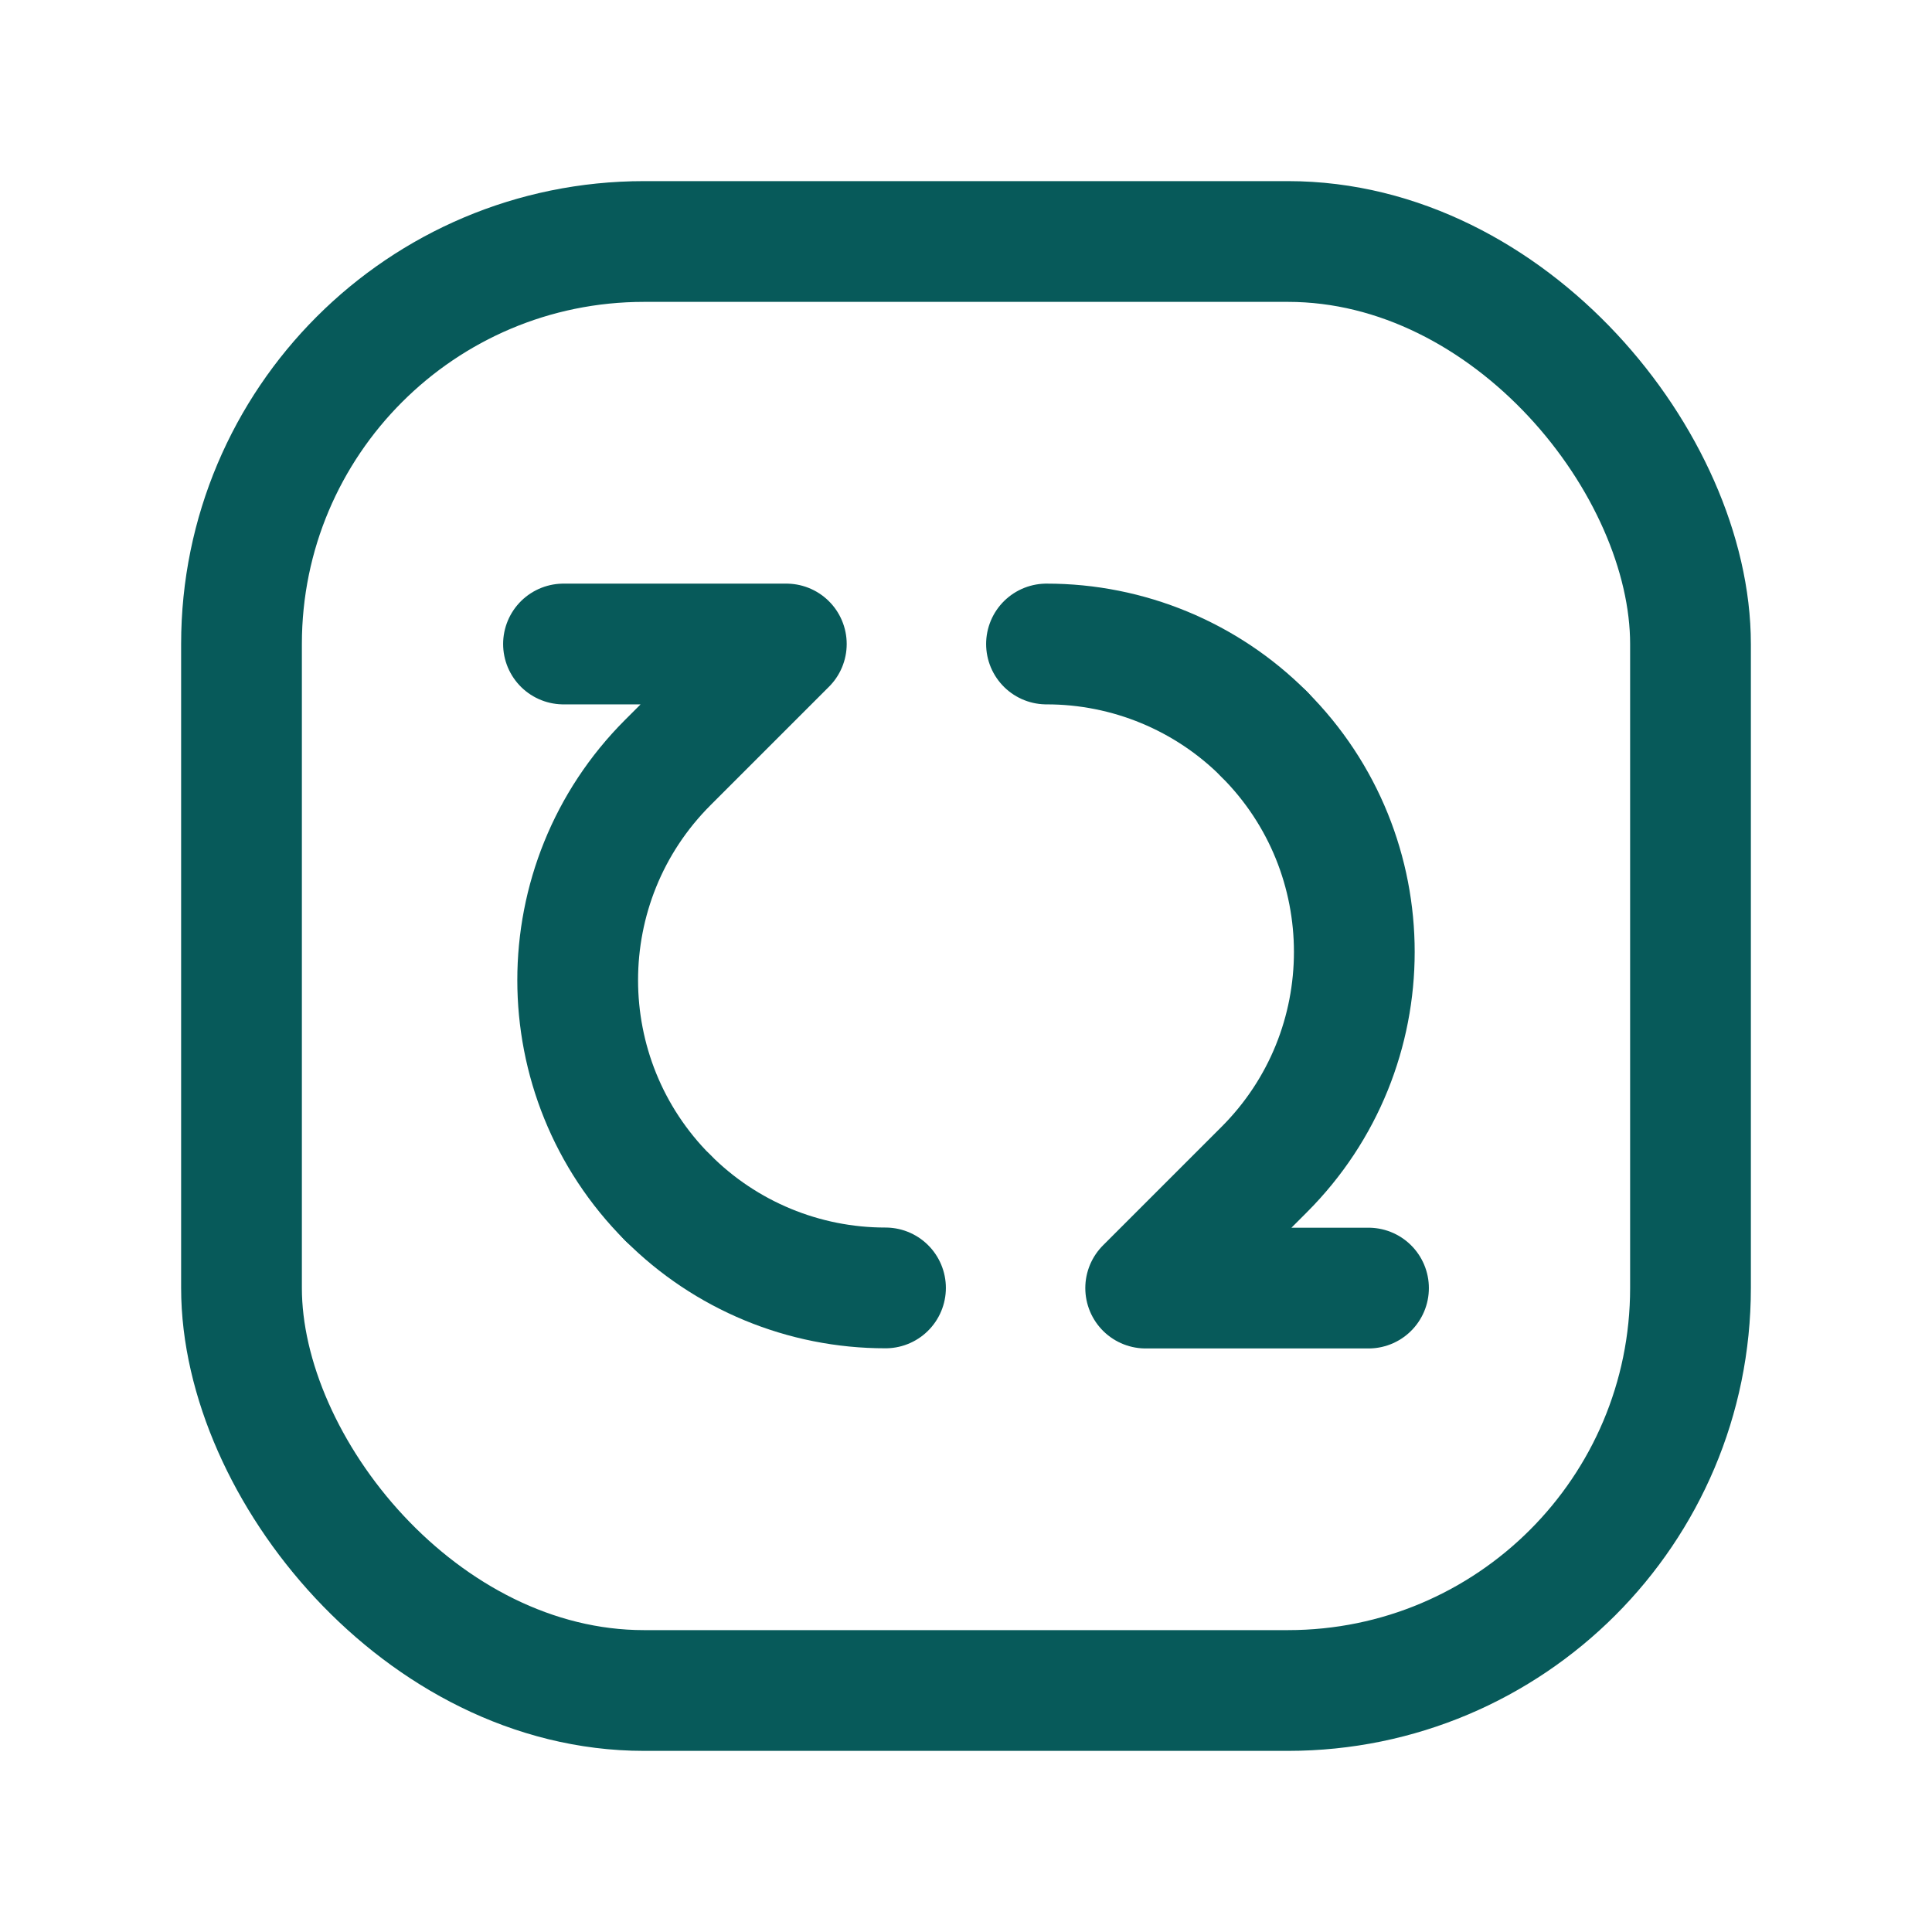
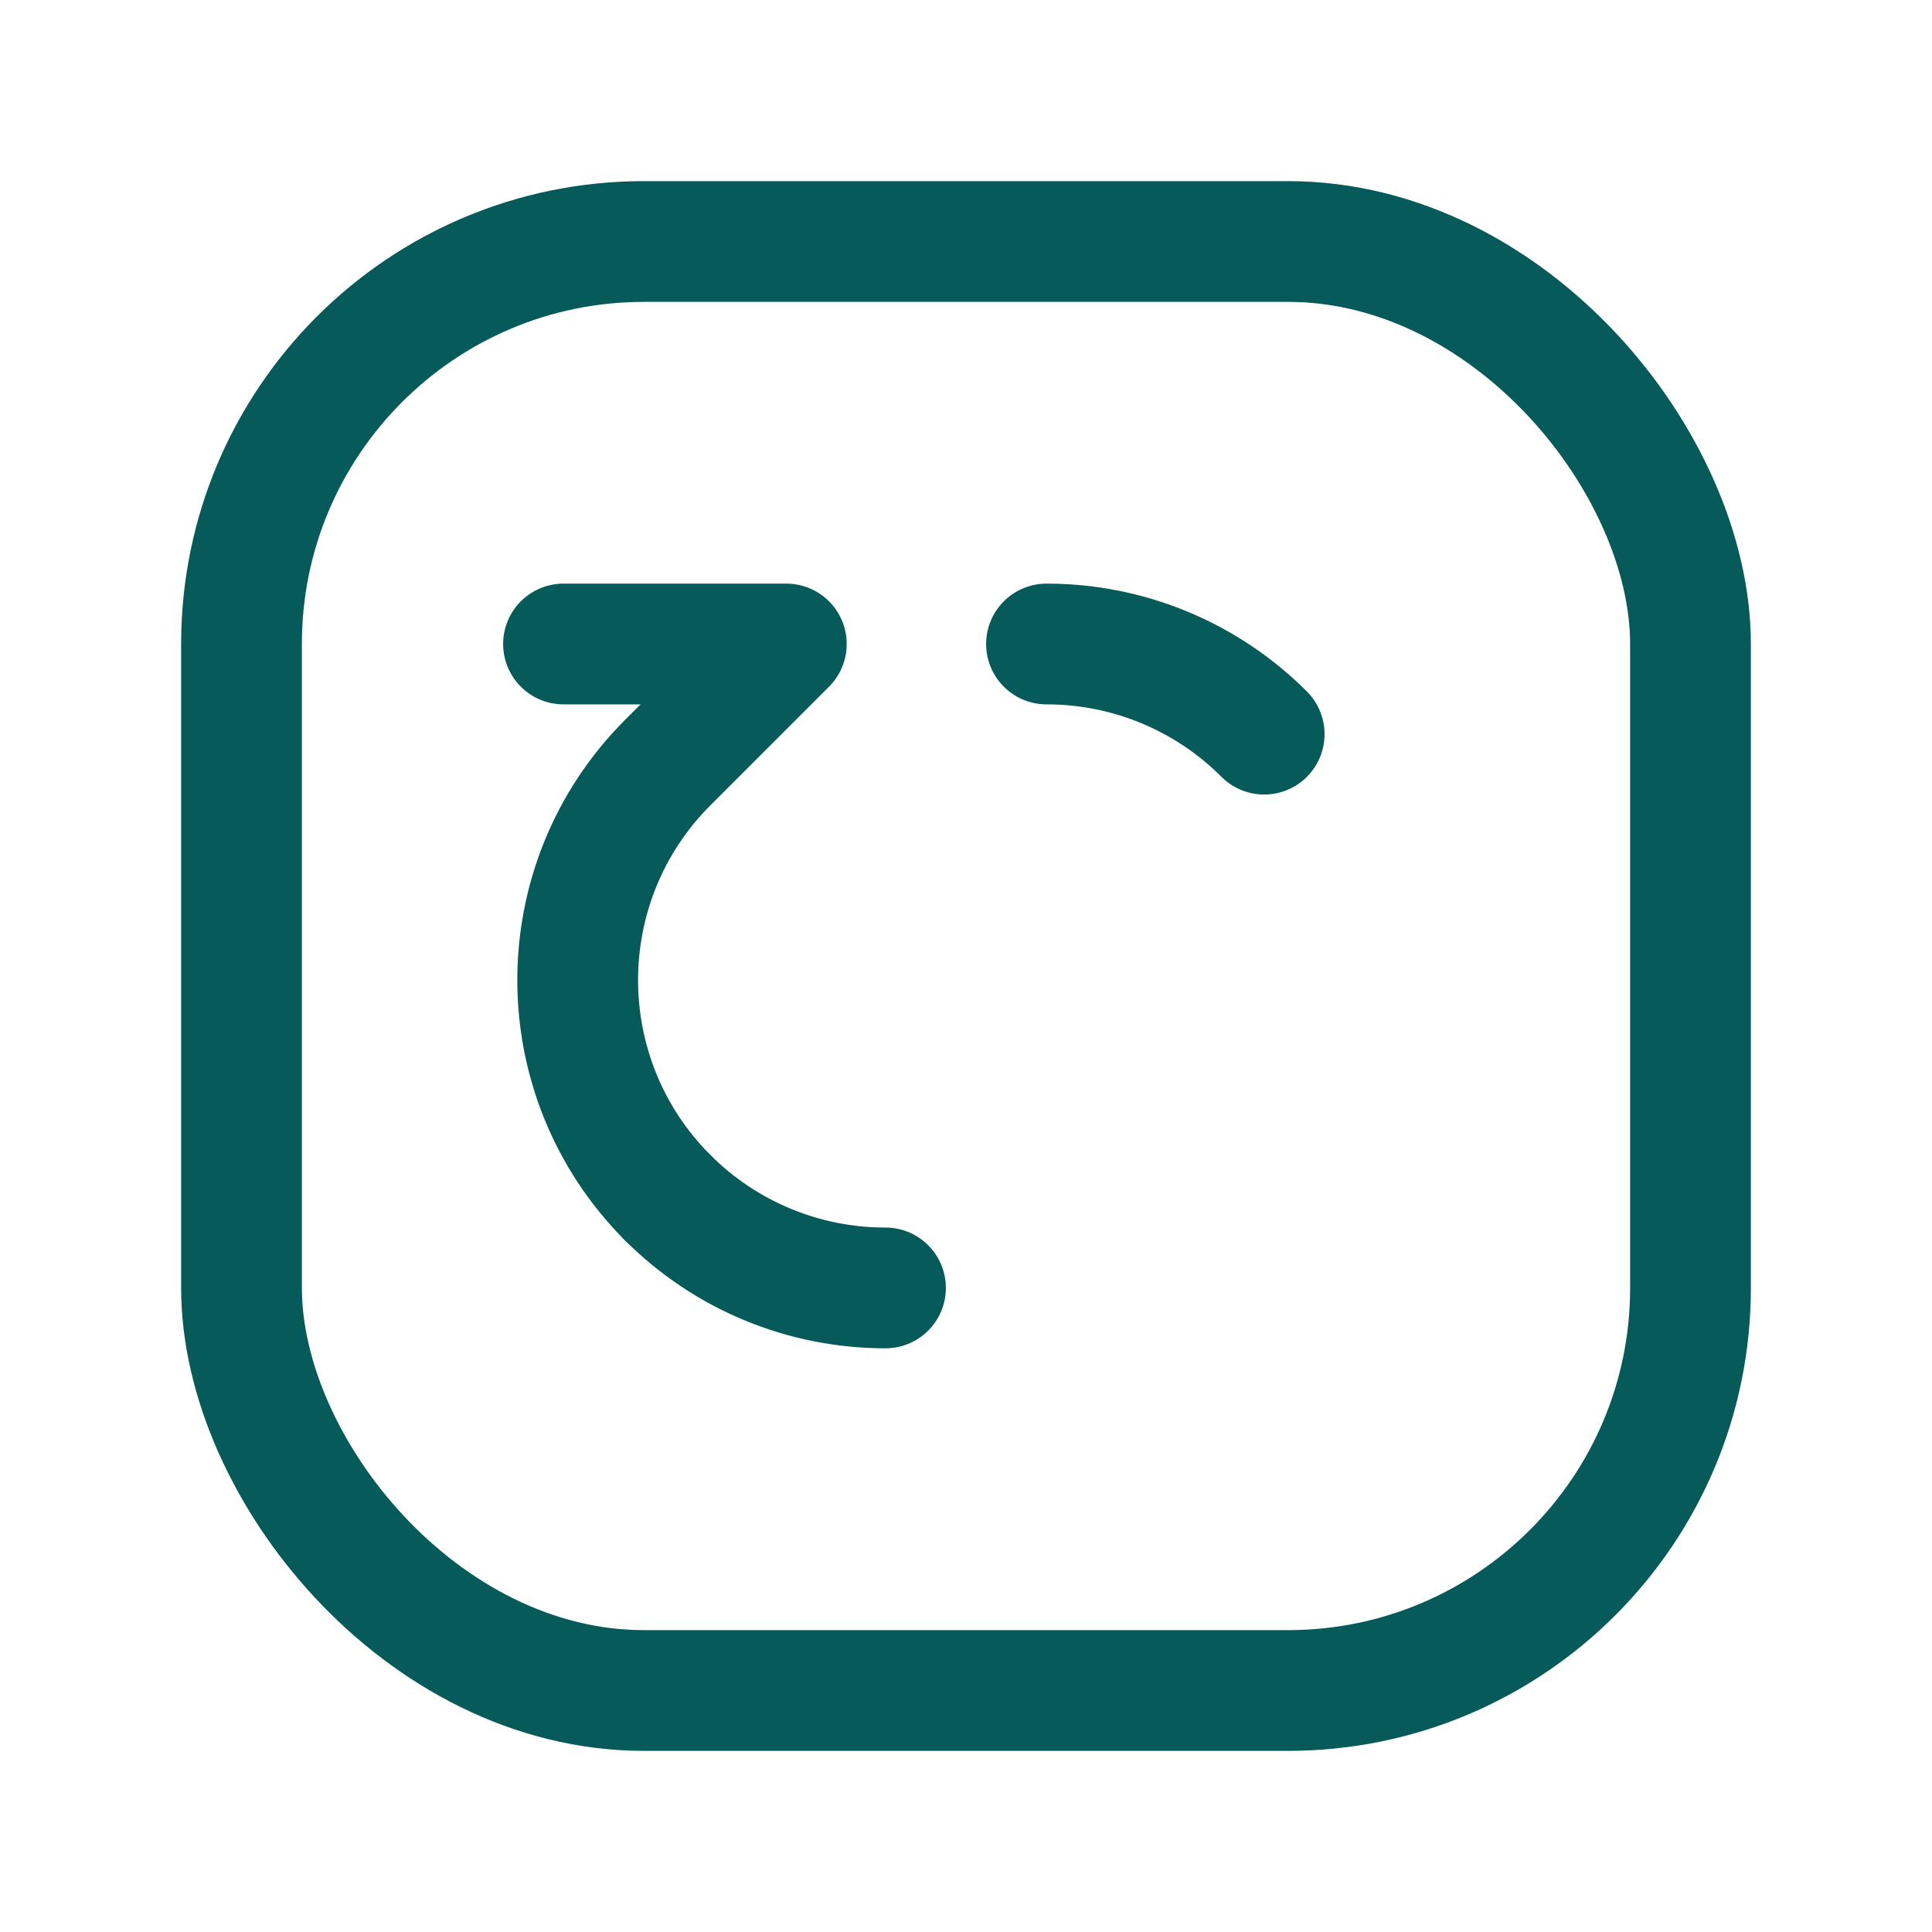
<svg xmlns="http://www.w3.org/2000/svg" width="24" height="24" viewBox="0 0 24 24" fill="none">
  <path d="M7 8H9.768L8.296 9.472C6.803 10.965 6.803 13.386 8.296 14.88V14.88" stroke="#075A5A" stroke-width="1.5" stroke-linecap="round" stroke-linejoin="round" />
  <path d="M11 15.999C9.986 16 9.012 15.597 8.296 14.879" stroke="#075A5A" stroke-width="1.5" stroke-linecap="round" stroke-linejoin="round" />
-   <path d="M17 16.001H14.232L15.704 14.529C17.197 13.036 17.197 10.614 15.704 9.121V9.121" stroke="#075A5A" stroke-width="1.5" stroke-linecap="round" stroke-linejoin="round" />
  <path d="M13 8C14.014 7.999 14.988 8.402 15.704 9.12" stroke="#075A5A" stroke-width="1.5" stroke-linecap="round" stroke-linejoin="round" />
  <rect x="3" y="3" width="18" height="18" rx="5" stroke="#075A5A" stroke-width="1.5" stroke-linecap="round" stroke-linejoin="round" />
</svg>